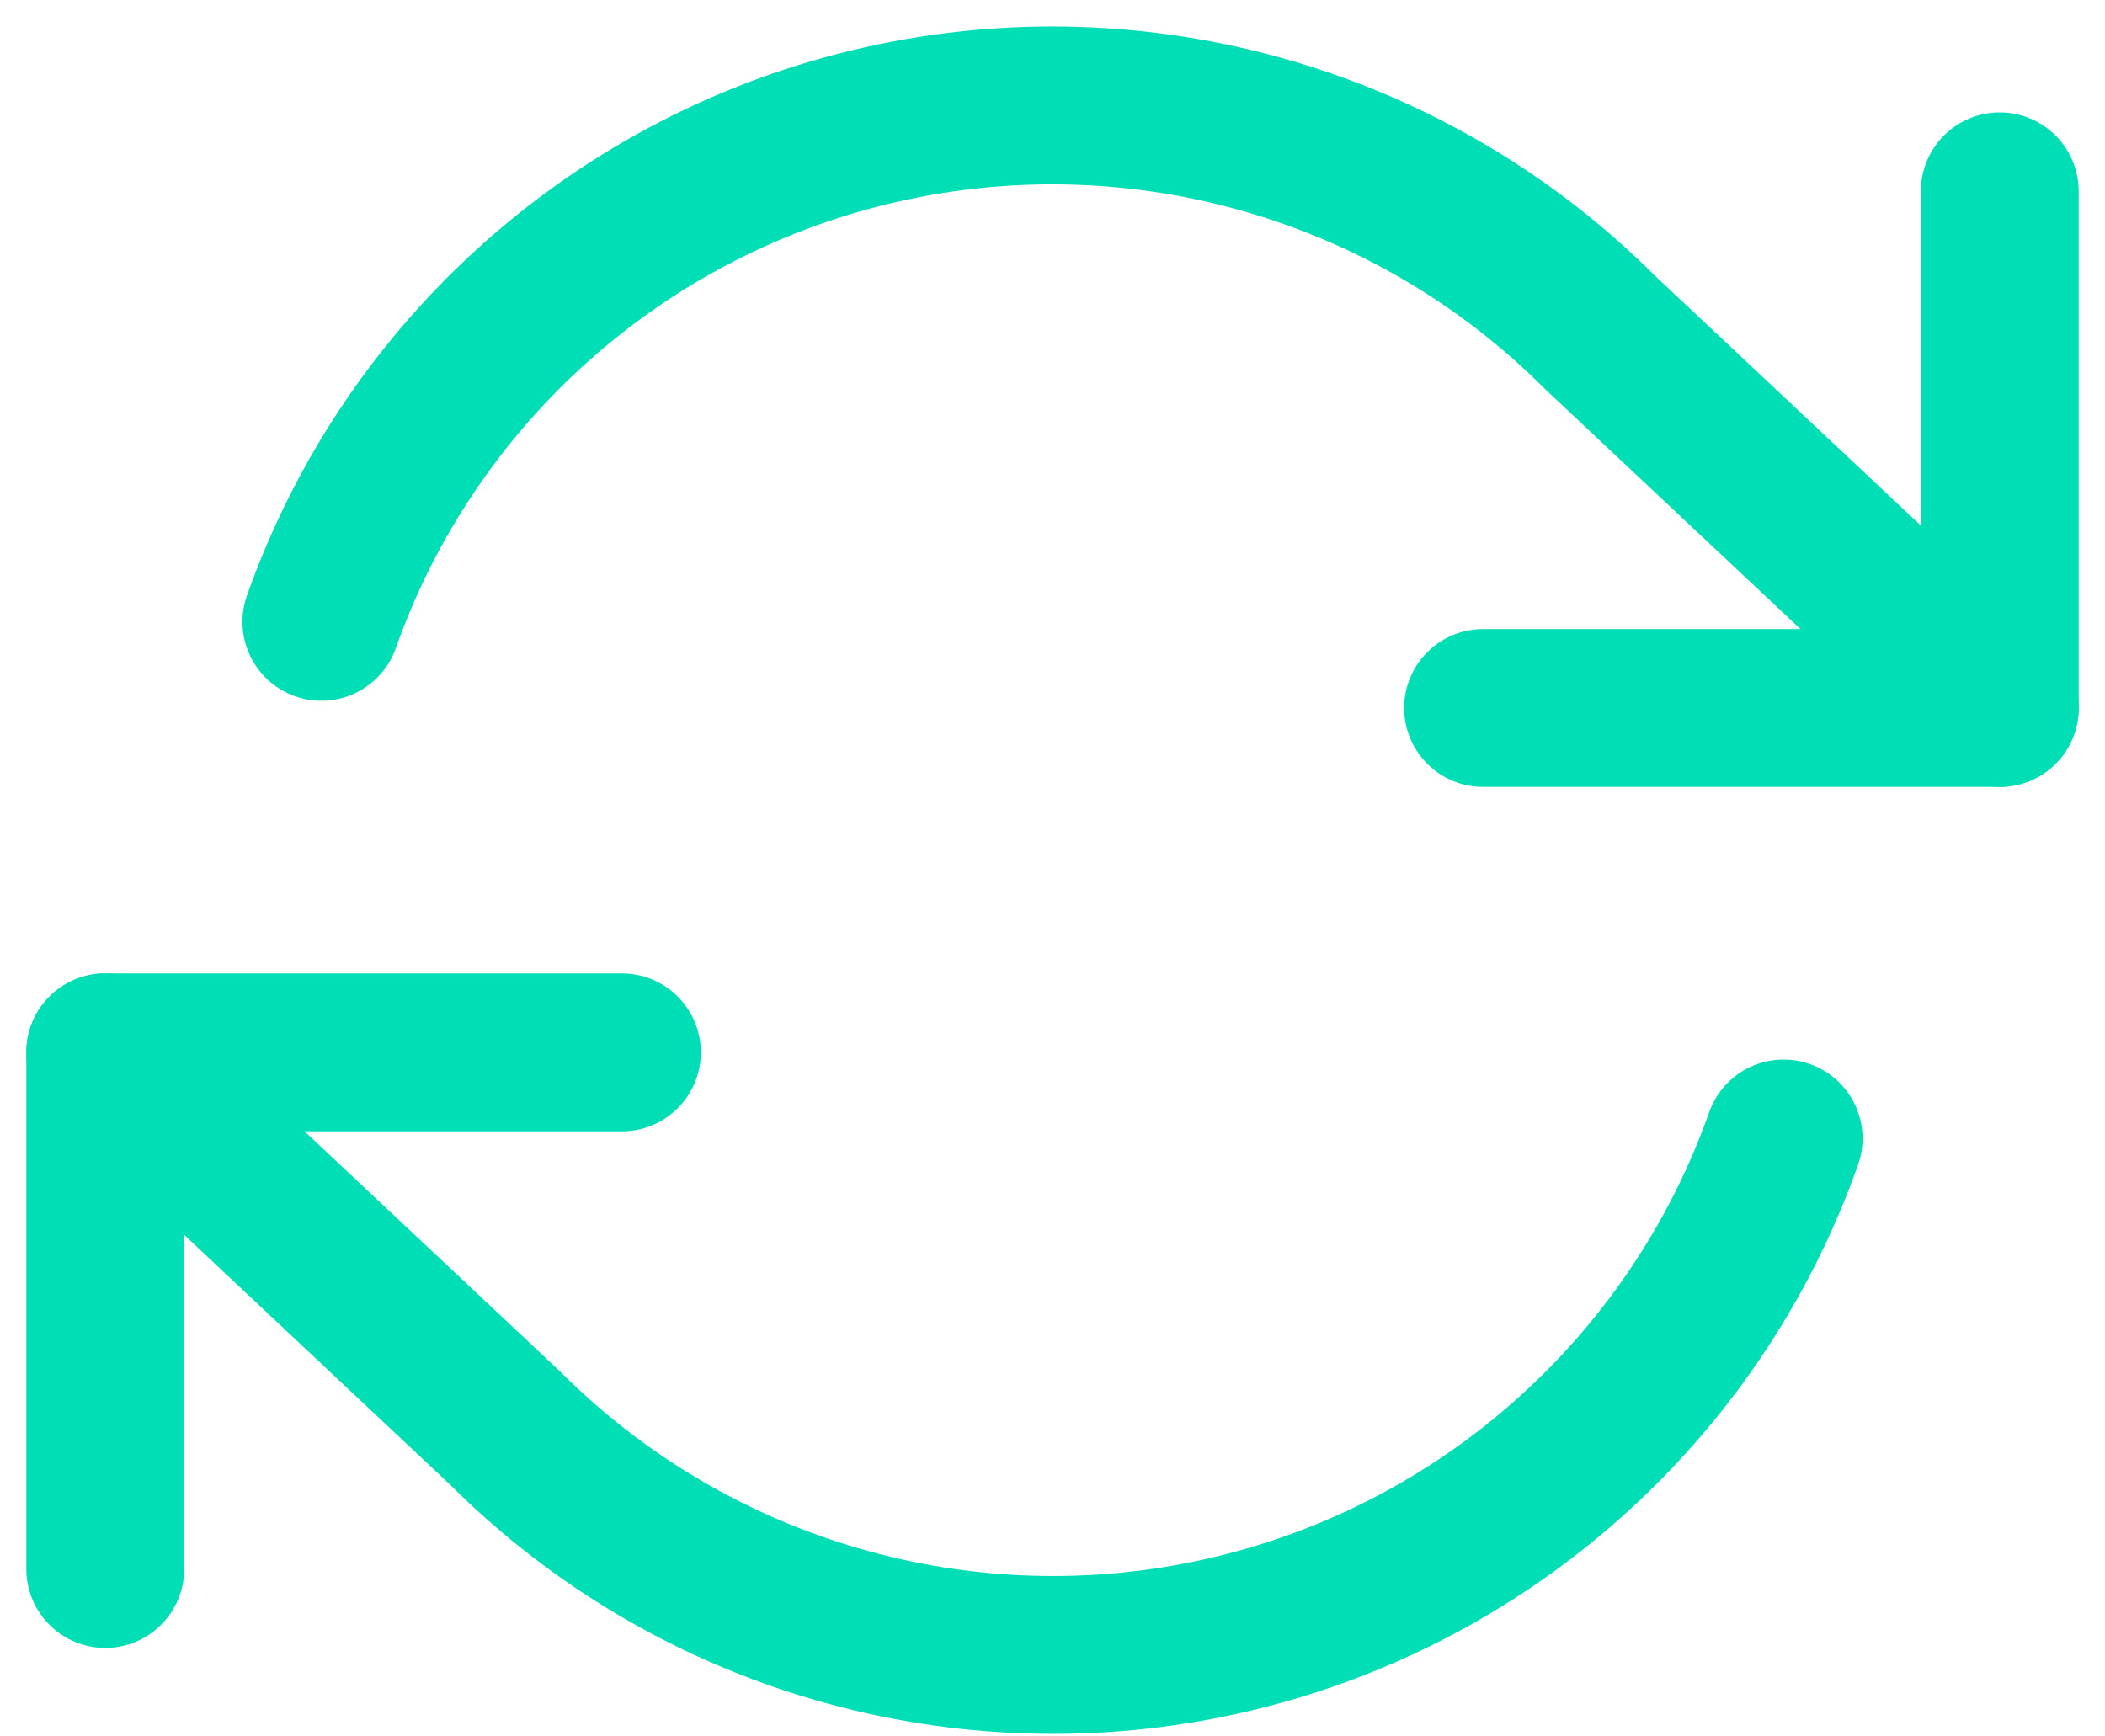
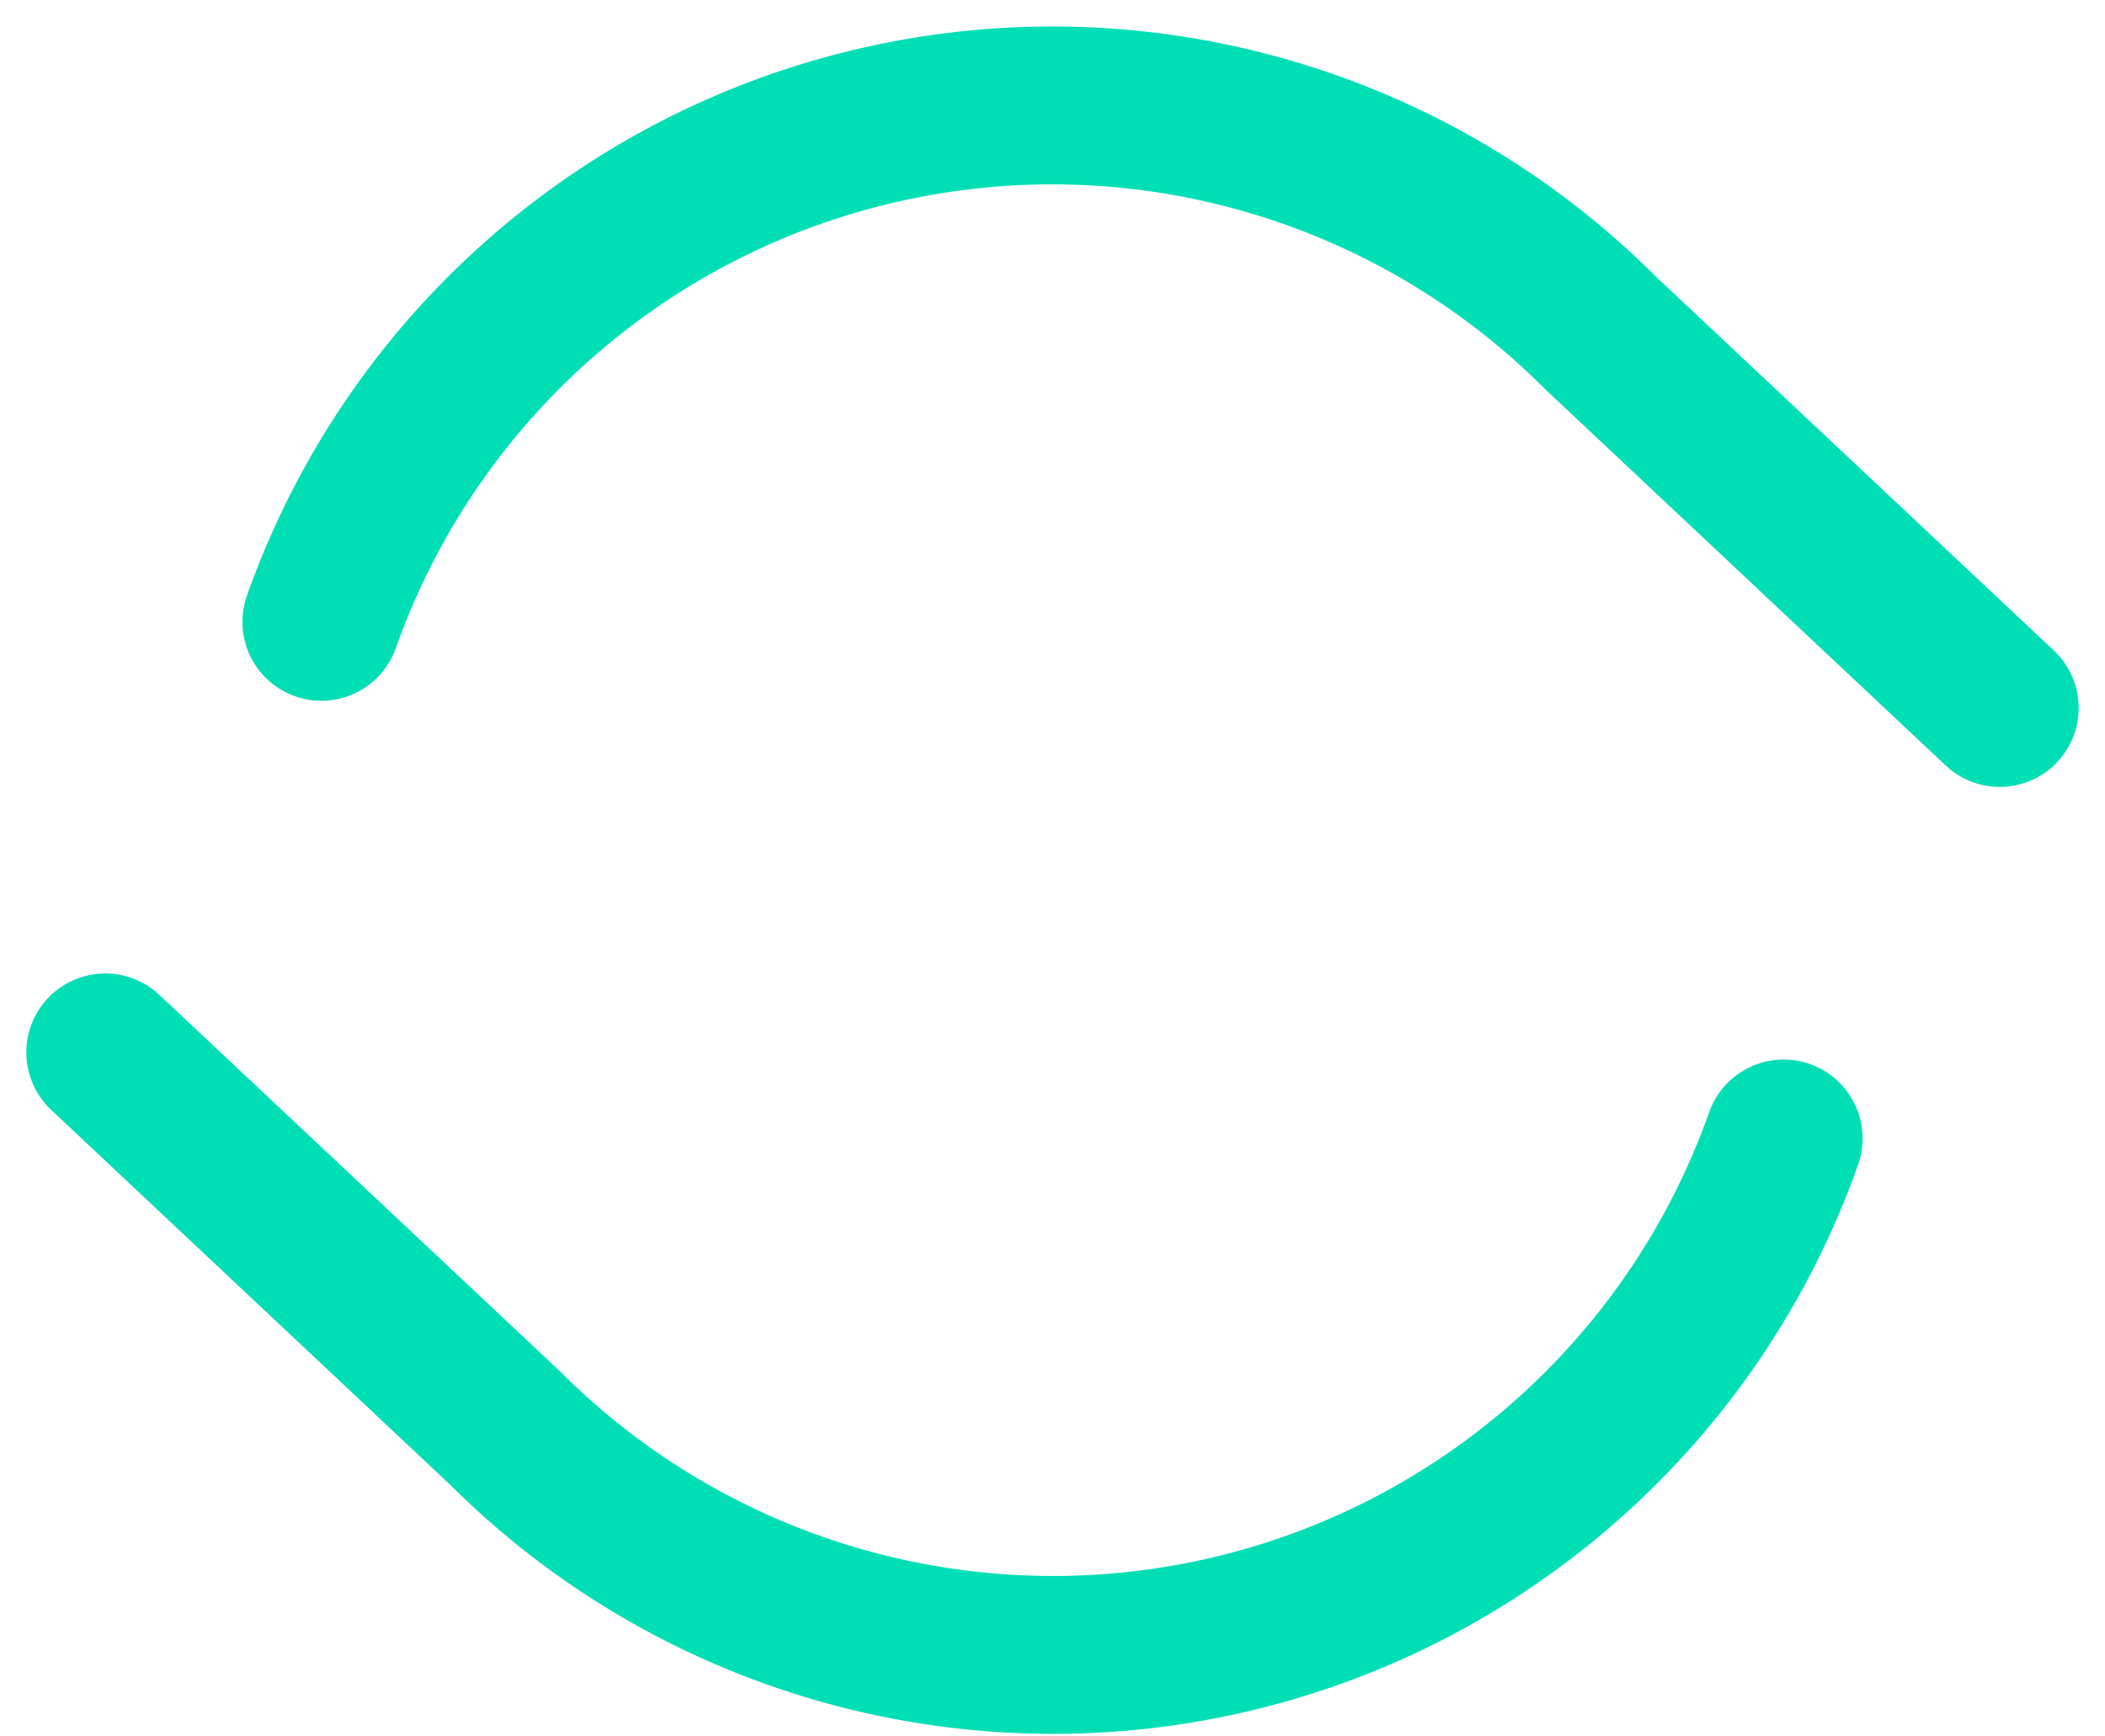
<svg xmlns="http://www.w3.org/2000/svg" width="40" height="33" viewBox="0 0 40 33">
  <g fill="none" fill-rule="evenodd" transform="translate(0 -4)">
-     <rect width="40" height="40" />
-     <polyline stroke="#00DEB6" stroke-linecap="round" stroke-linejoin="round" stroke-width="3" points="38 7.636 38 17.455 28.182 17.455" />
-     <polyline stroke="#00DEB6" stroke-linecap="round" stroke-linejoin="round" stroke-width="3" points="2 33.818 2 24 11.818 24" />
    <path stroke="#00DEB6" stroke-linecap="round" stroke-linejoin="round" stroke-width="3" d="M6.107,15.818 C7.794,11.051 11.809,7.483 16.741,6.367 C21.673,5.251 26.833,6.743 30.407,10.32 L38,17.455 M2,24 L9.593,31.135 C13.167,34.711 18.327,36.204 23.259,35.088 C28.191,33.972 32.206,30.403 33.893,25.636" />
  </g>
</svg>